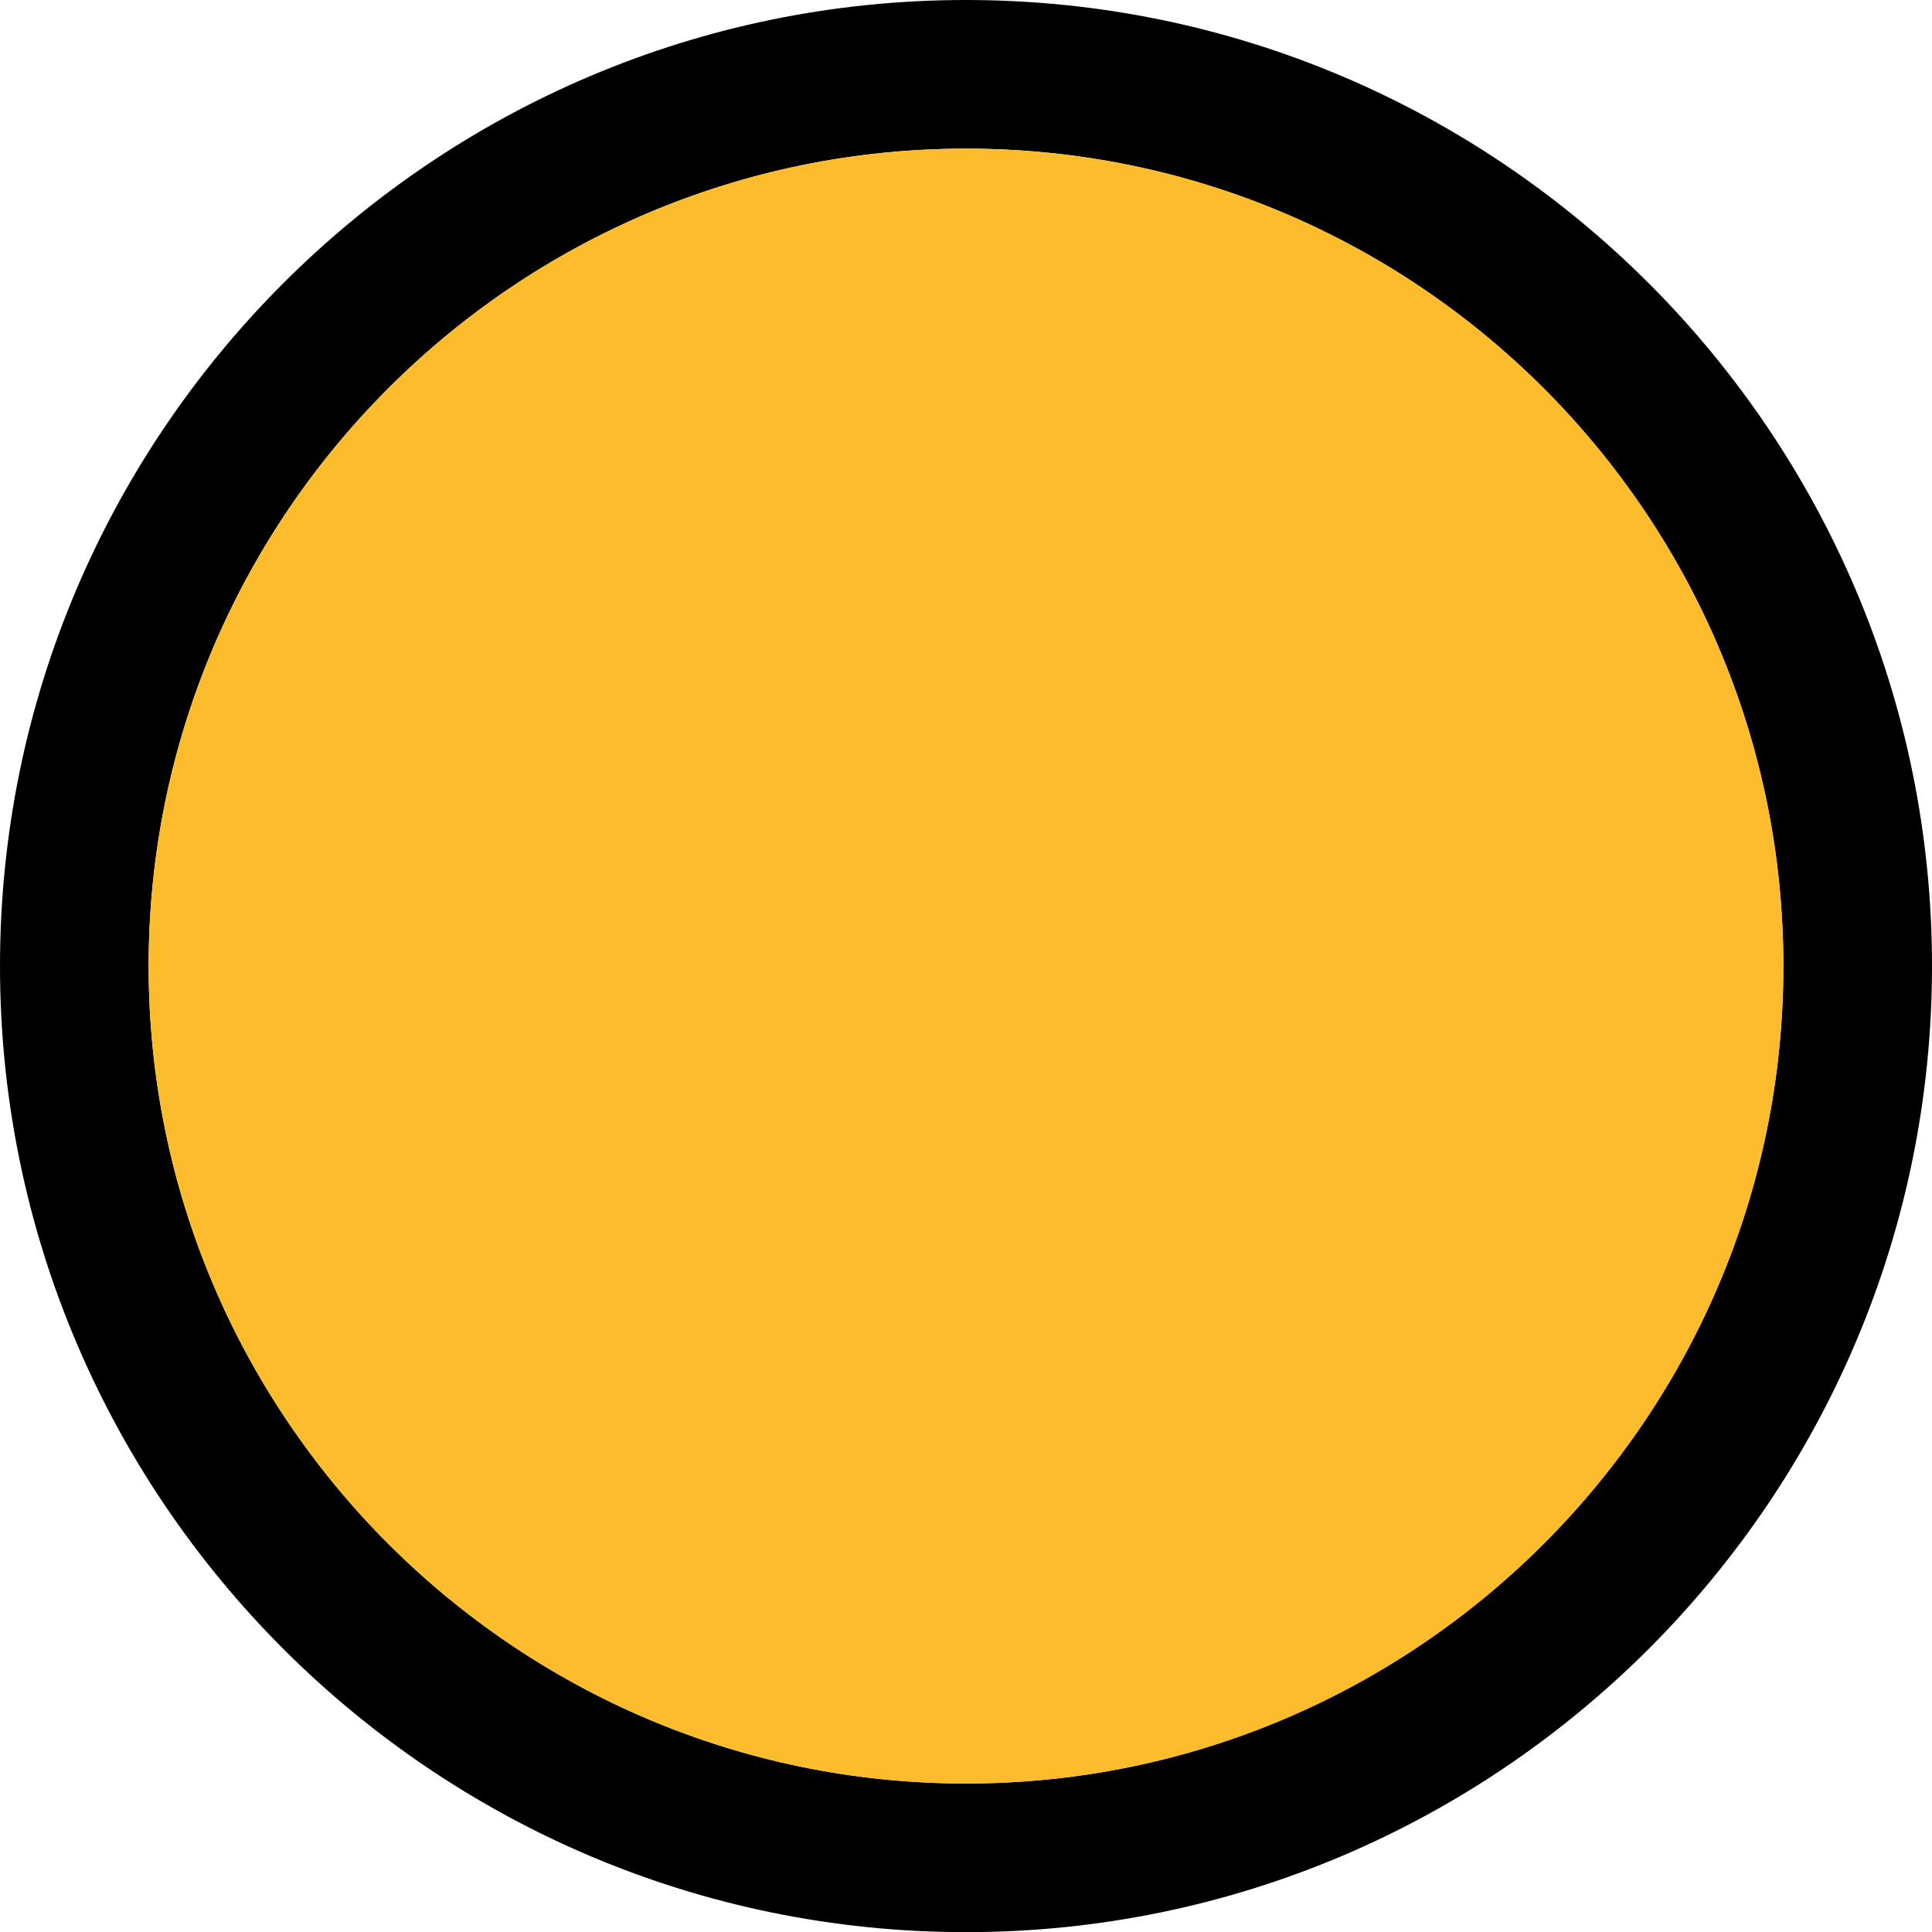
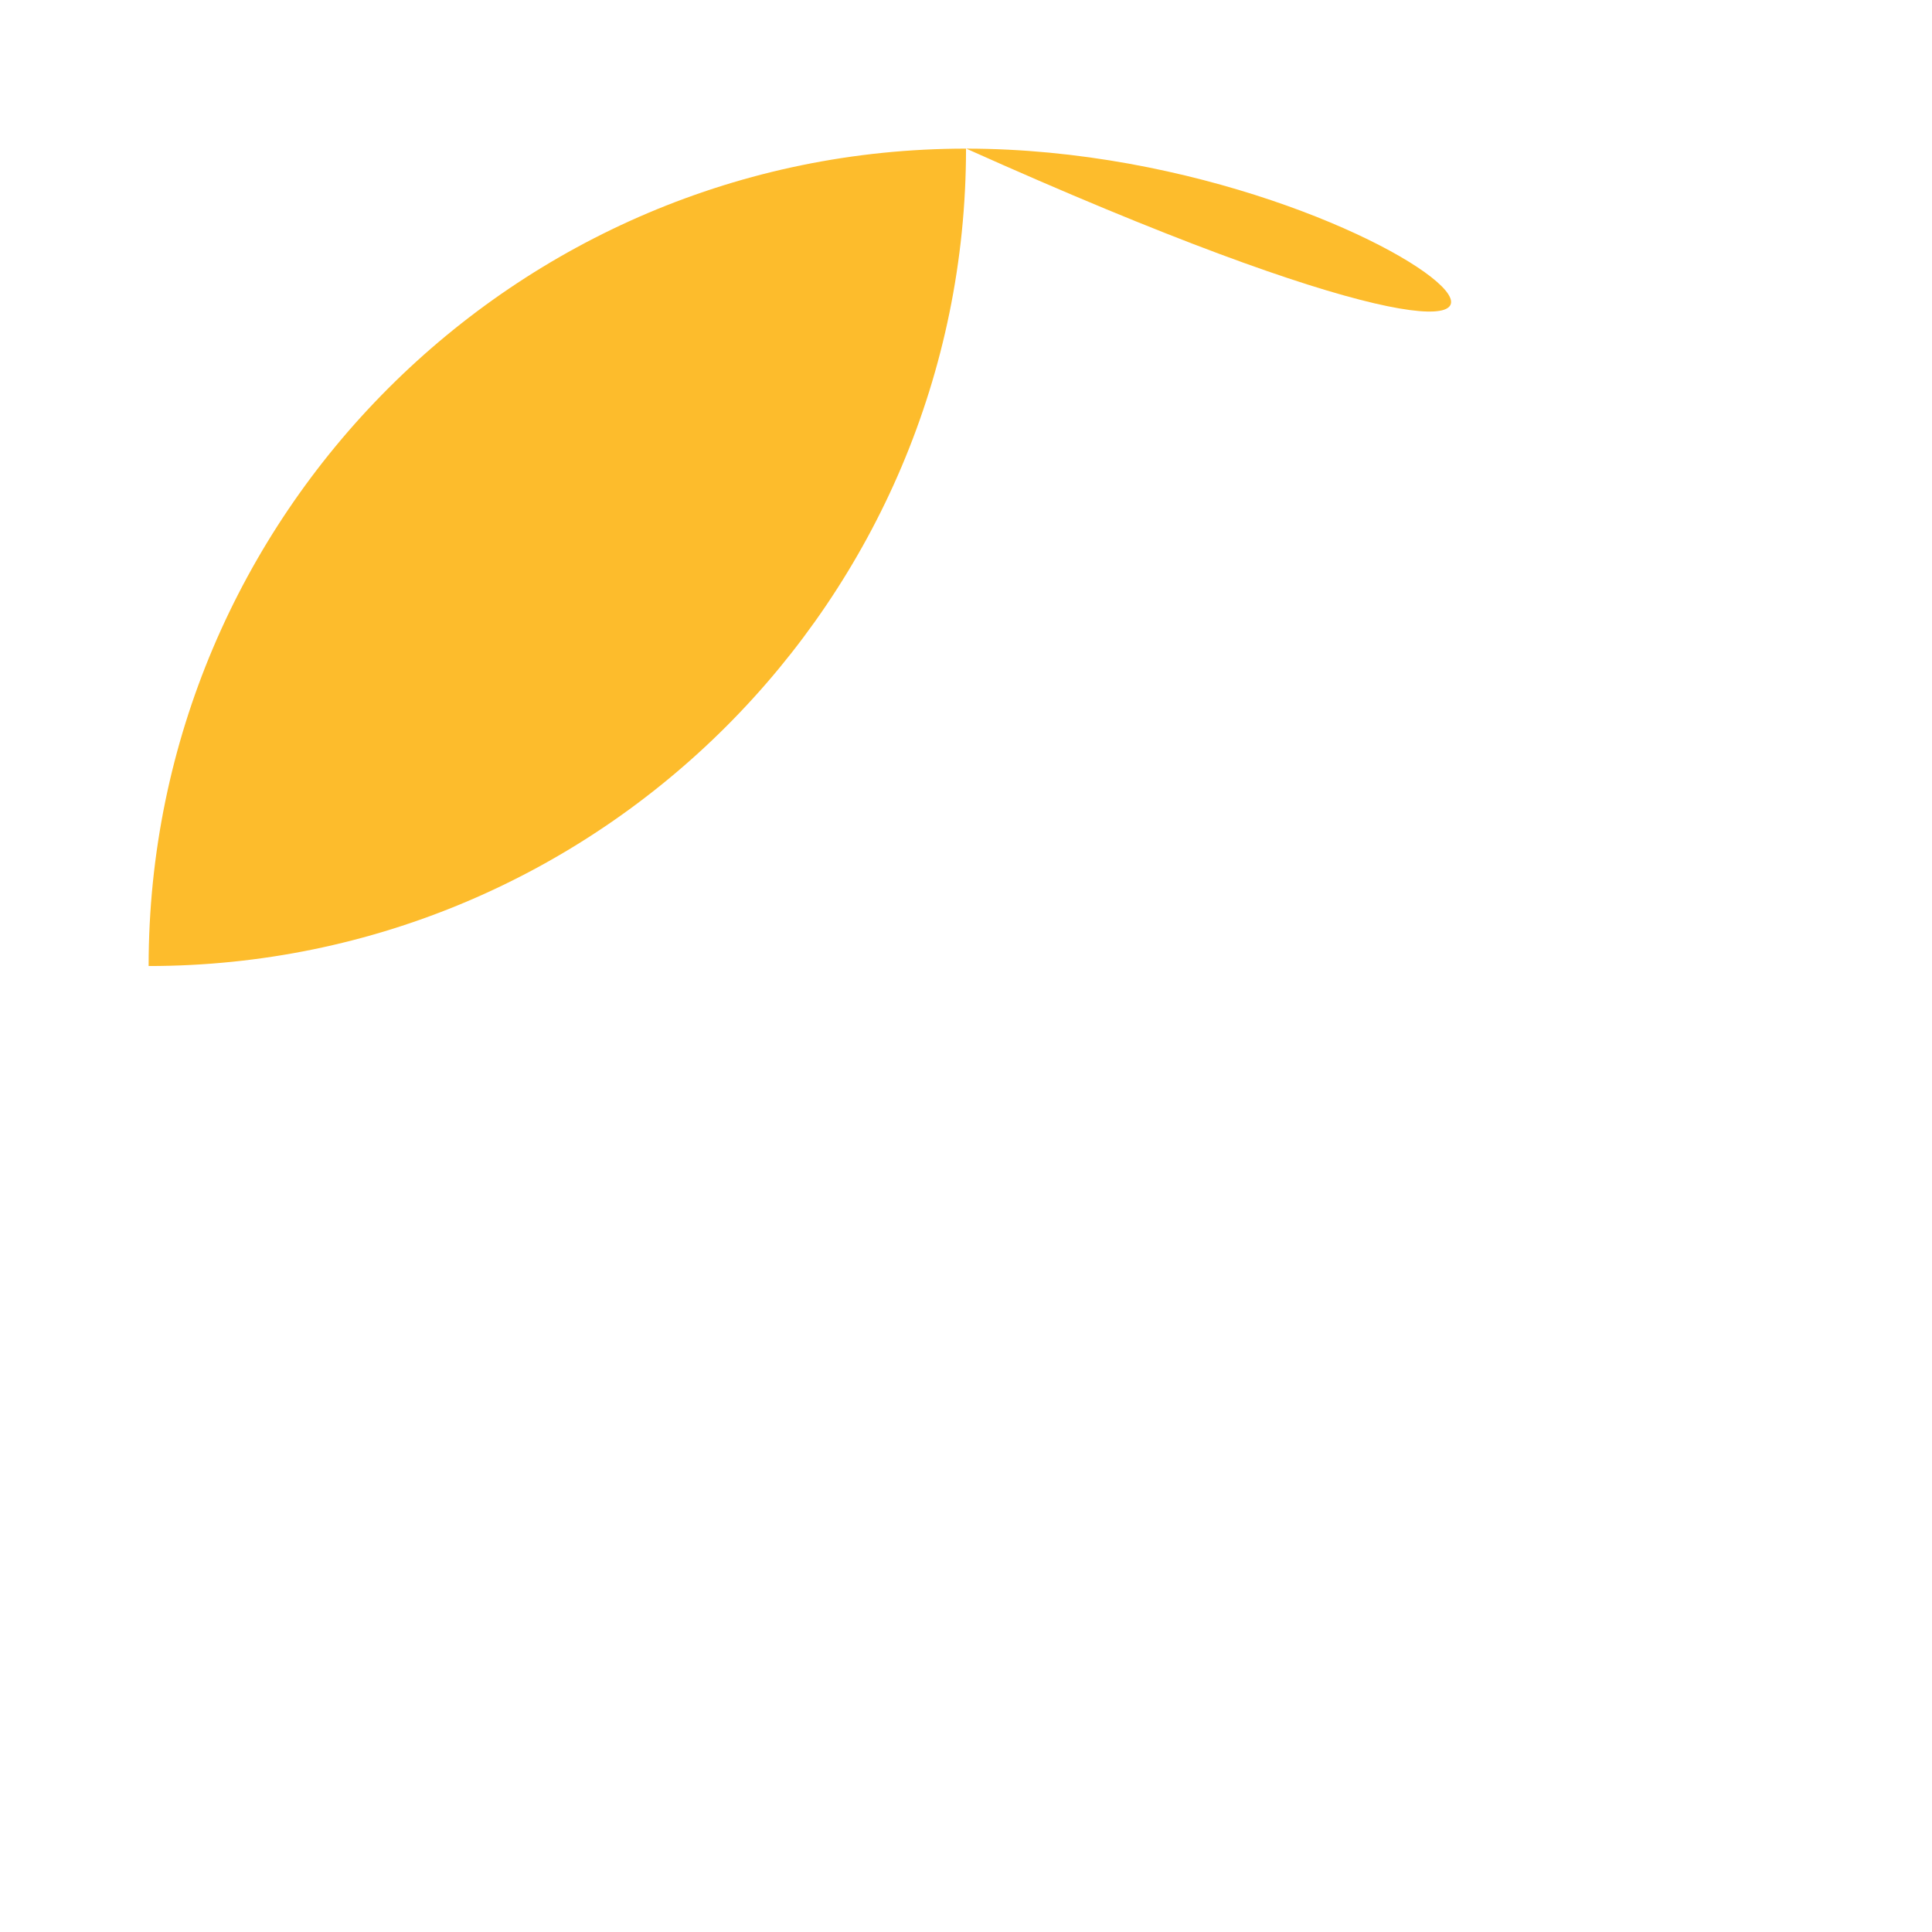
<svg xmlns="http://www.w3.org/2000/svg" enable-background="new 0.125 0.375 38.997 39" fill="#000000" height="39px" id="Layer_1" version="1.1" viewBox="0.125 0.375 38.997 39" width="38.997px" x="0px" xml:space="preserve" y="0px">
  <g id="Change1">
-     <path d="M19.623,39.375c-10.751,0-19.498-8.748-19.498-19.501c0-10.752,8.747-19.499,19.498-19.499   c10.752,0,19.499,8.747,19.499,19.499C39.122,30.627,30.375,39.375,19.623,39.375z M19.623,3.375   c-9.097,0-16.498,7.401-16.498,16.499c0,9.099,7.401,16.501,16.498,16.501c9.098,0,16.499-7.402,16.499-16.501   C36.122,10.776,28.721,3.375,19.623,3.375z" fill="#000000" />
-   </g>
+     </g>
  <g id="Change2">
-     <path d="M19.623,3.375c-9.097,0-16.498,7.401-16.498,16.499c0,9.099,7.401,16.501,16.498,16.501   c9.098,0,16.499-7.402,16.499-16.501C36.122,10.776,28.721,3.375,19.623,3.375z" fill="#fdbc2c" />
+     <path d="M19.623,3.375c-9.097,0-16.498,7.401-16.498,16.499c9.098,0,16.499-7.402,16.499-16.501C36.122,10.776,28.721,3.375,19.623,3.375z" fill="#fdbc2c" />
  </g>
</svg>